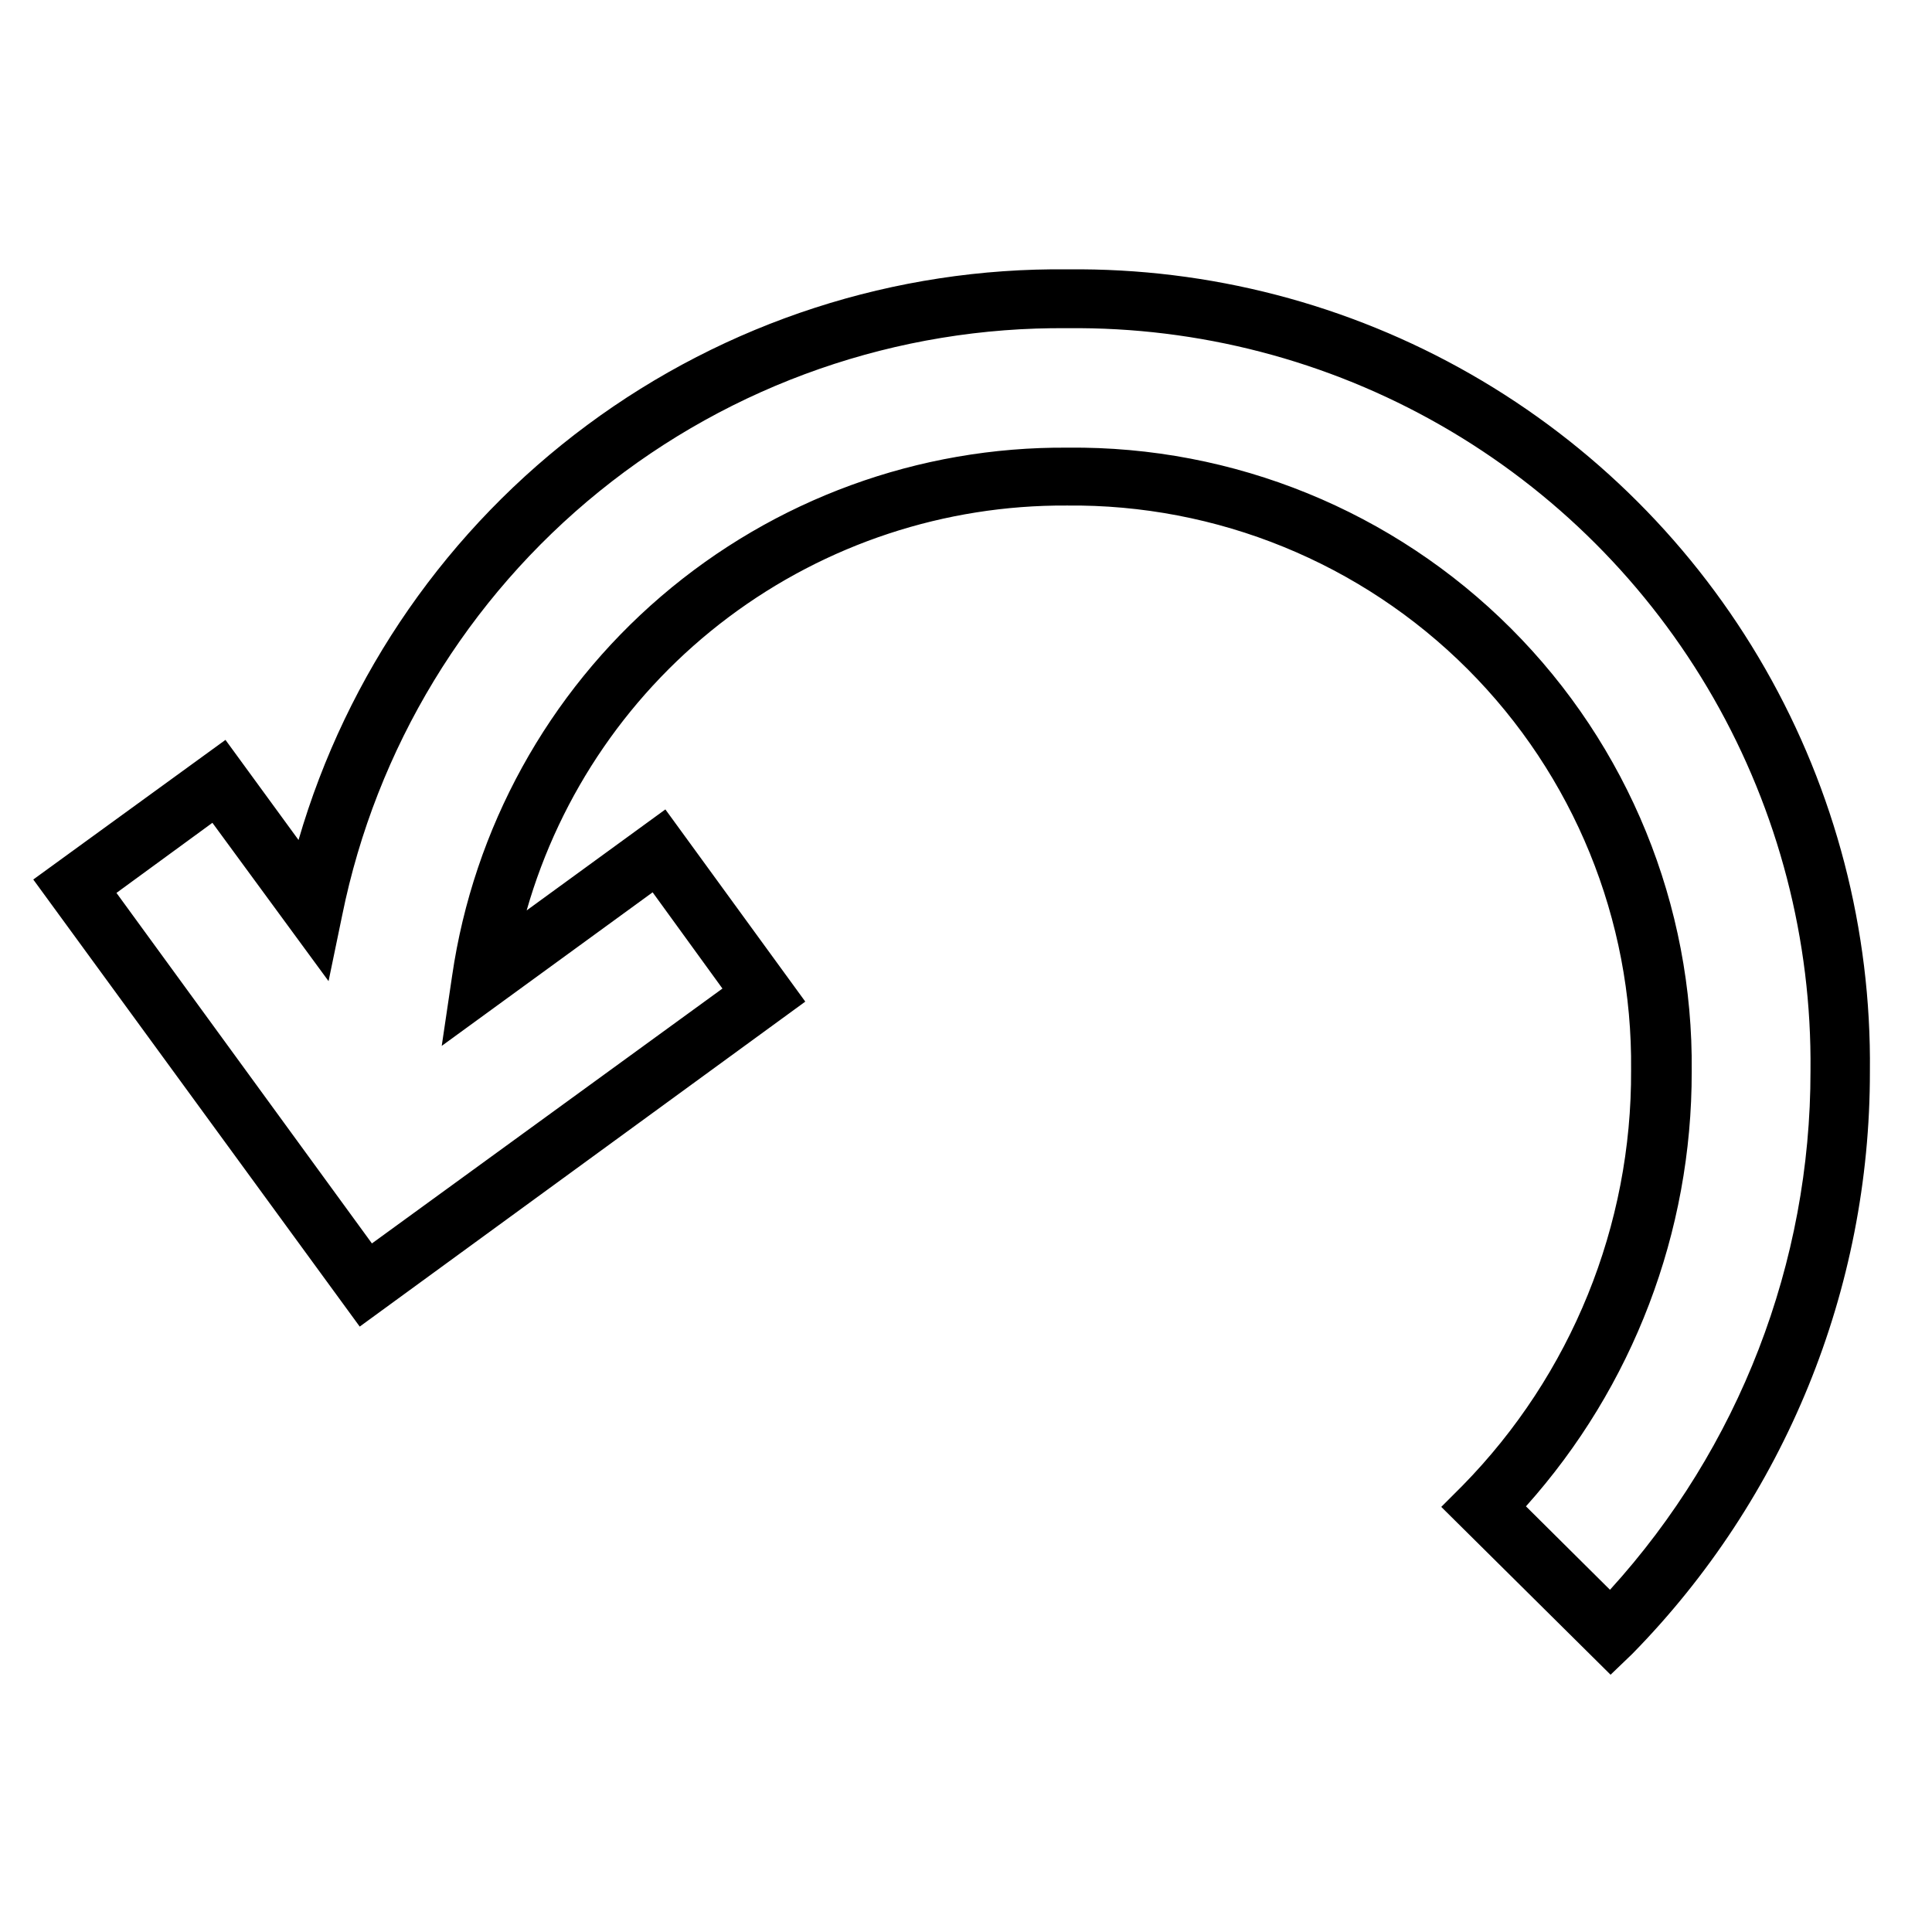
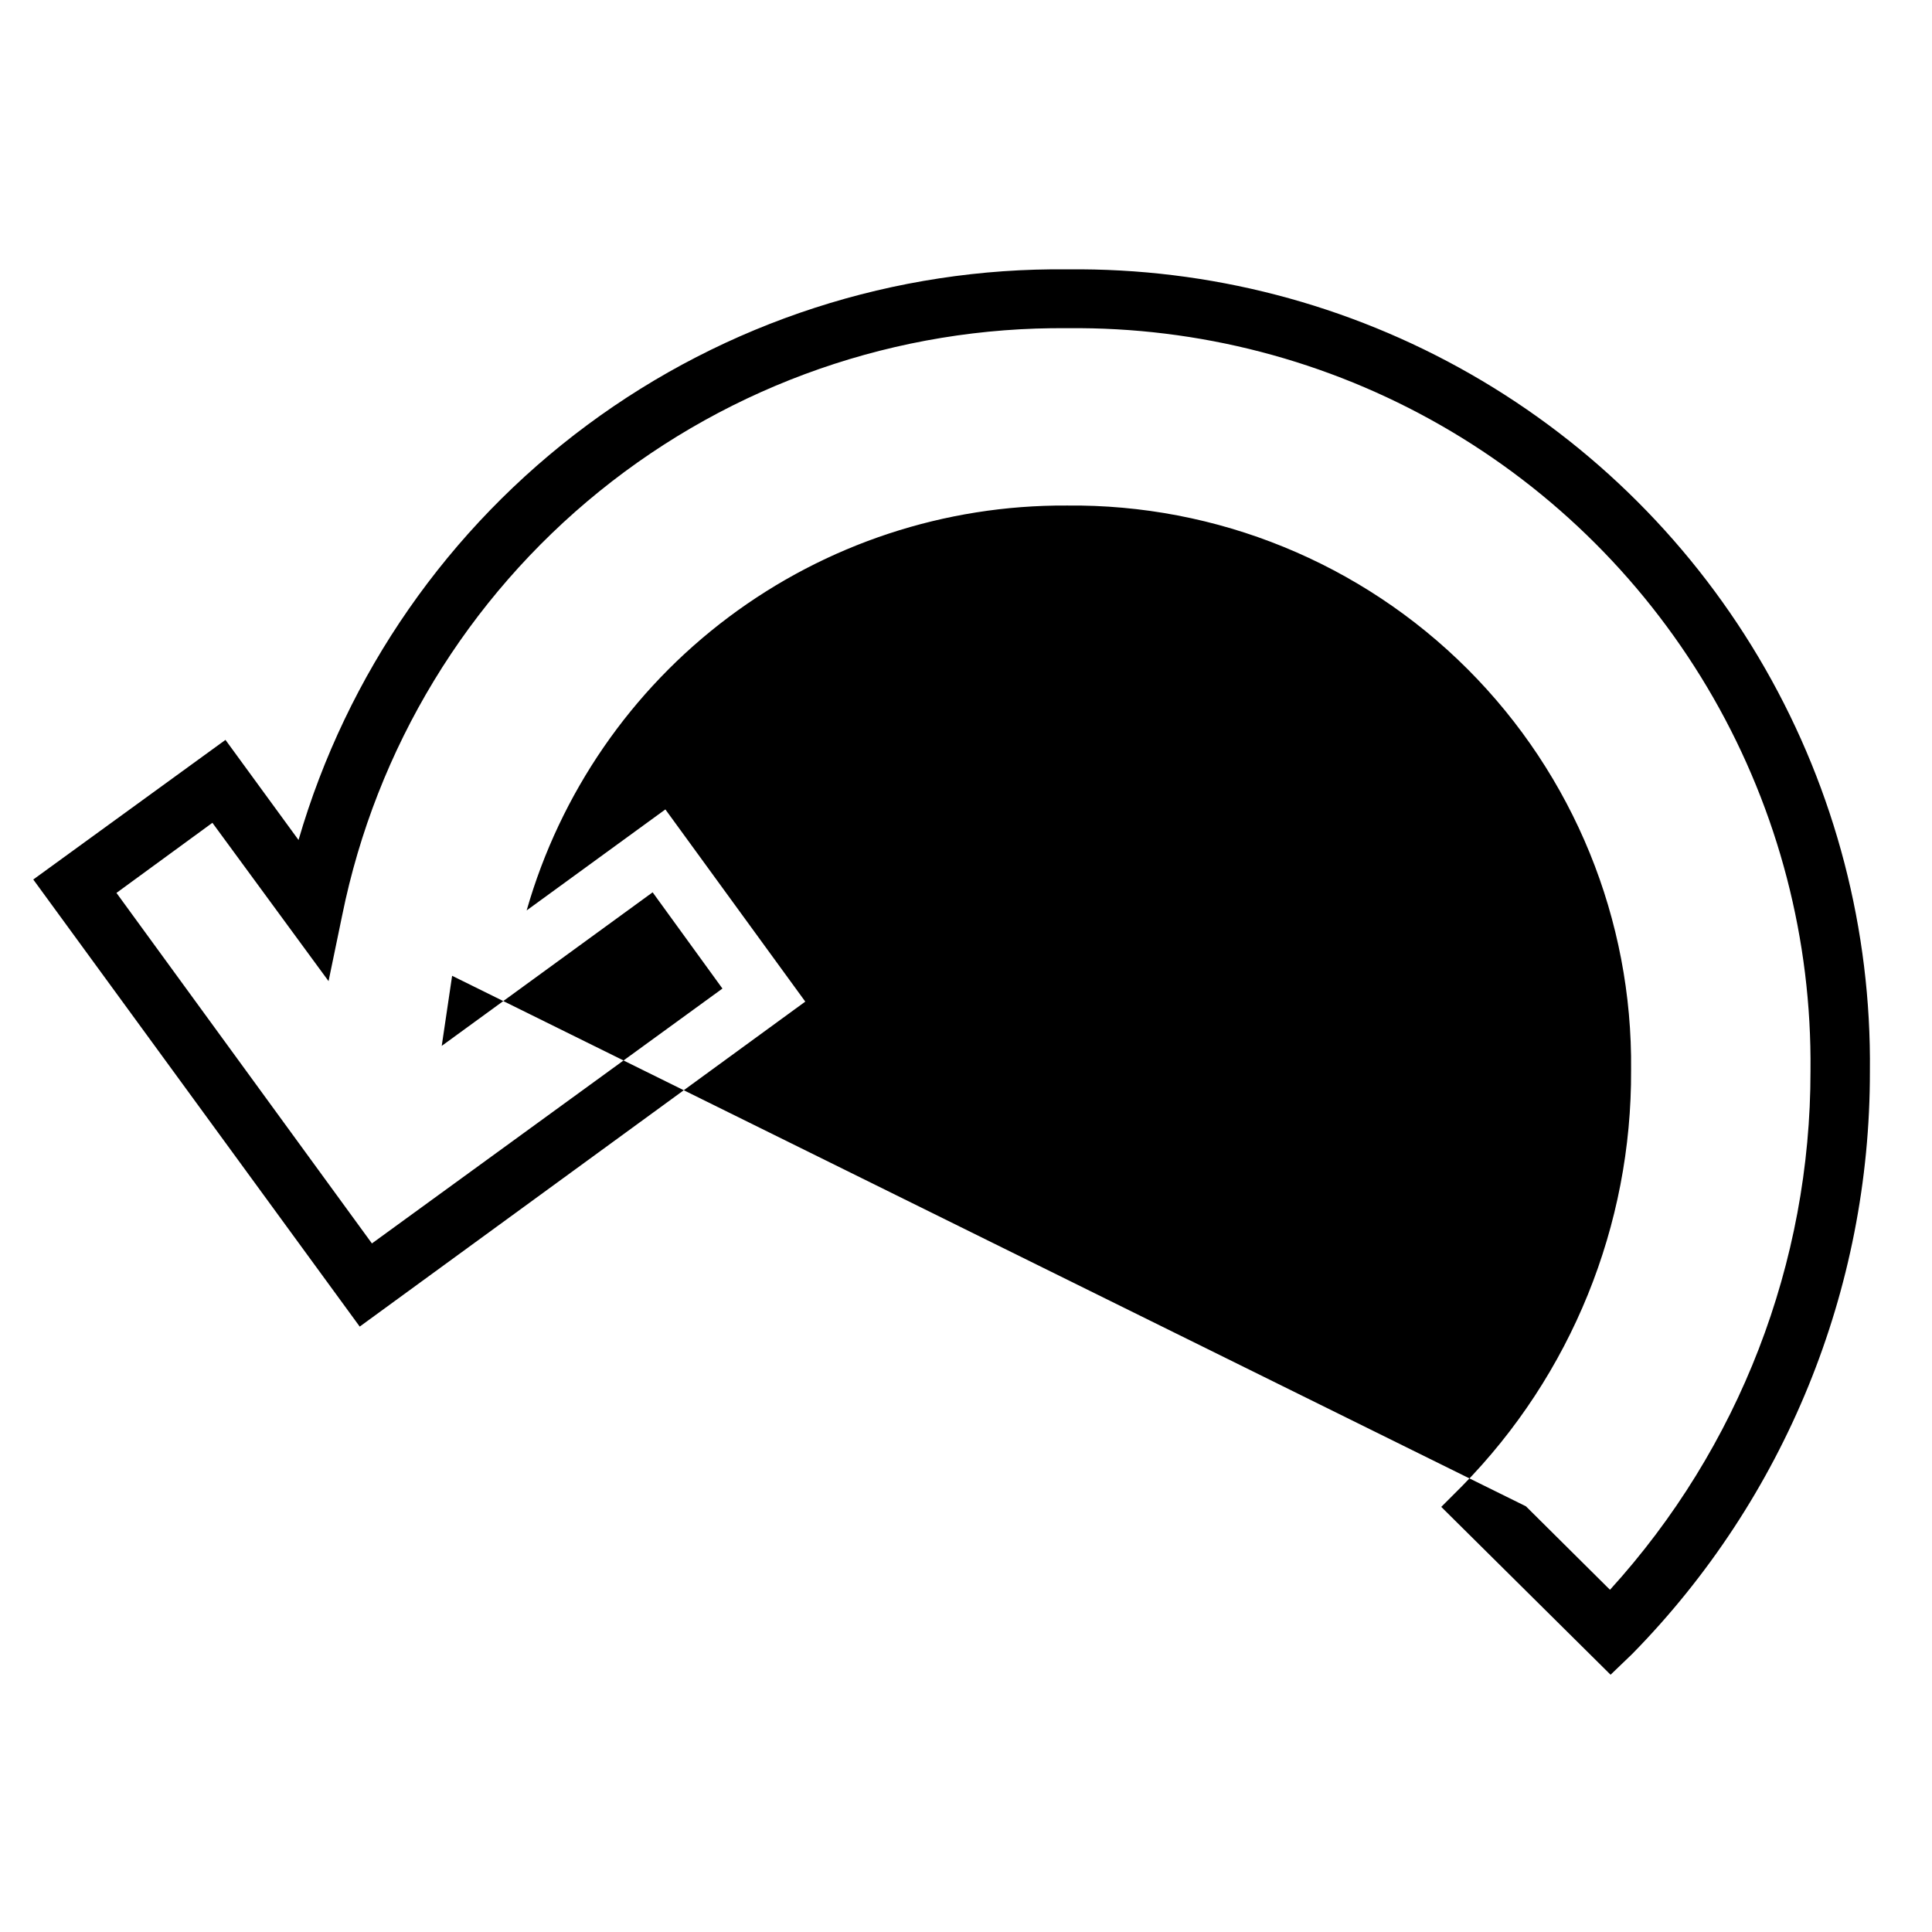
<svg xmlns="http://www.w3.org/2000/svg" fill="#000000" width="800px" height="800px" version="1.1" viewBox="144 144 512 512">
-   <path d="m570.82 587.82-44.871-44.477 5.59-5.59c28.863-29.395 44.938-69.012 44.715-110.21 0.426-39.797-15.195-78.09-43.34-106.23-28.141-28.141-66.434-43.766-106.23-43.34-32.293-0.18-63.762 10.211-89.598 29.582-25.84 19.371-44.633 46.664-53.516 77.715l36.762-26.766 37.078 50.934-118.08 86.121-86.512-118.48 50.934-37 19.363 26.527v0.004c12.797-44.02 39.656-82.637 76.477-109.95 36.82-27.312 81.57-41.809 127.41-41.277 37.426-0.406 74.281 9.18 106.76 27.777 32.48 18.594 59.41 45.523 78.008 78.004 18.594 32.484 28.184 69.34 27.773 106.77 0.082 57.727-22.539 113.17-62.977 154.37zm-22.434-44.633 22.277 22.121c34.227-37.621 53.176-86.664 53.137-137.53 0.367-34.648-8.52-68.77-25.738-98.84-17.223-30.07-42.152-55-72.223-72.219-30.07-17.223-64.191-26.105-98.84-25.742-45.137-0.461-89.027 14.812-124.12 43.199-35.098 28.391-59.207 68.117-68.188 112.36l-3.621 17.477-30.781-41.961-25.426 18.578 67.699 92.891 92.891-67.543-18.5-25.504-55.891 40.699 2.754-18.578c5.703-39.109 25.375-74.828 55.371-100.55 30-25.73 68.297-39.73 107.82-39.41 43.984-0.469 86.305 16.797 117.41 47.902 31.105 31.102 48.371 73.422 47.902 117.41 0.086 42.52-15.562 83.57-43.926 115.25z" />
+   <path d="m570.82 587.82-44.871-44.477 5.59-5.59c28.863-29.395 44.938-69.012 44.715-110.21 0.426-39.797-15.195-78.09-43.34-106.23-28.141-28.141-66.434-43.766-106.23-43.34-32.293-0.18-63.762 10.211-89.598 29.582-25.84 19.371-44.633 46.664-53.516 77.715l36.762-26.766 37.078 50.934-118.08 86.121-86.512-118.48 50.934-37 19.363 26.527v0.004c12.797-44.02 39.656-82.637 76.477-109.95 36.82-27.312 81.57-41.809 127.41-41.277 37.426-0.406 74.281 9.18 106.76 27.777 32.48 18.594 59.41 45.523 78.008 78.004 18.594 32.484 28.184 69.34 27.773 106.77 0.082 57.727-22.539 113.17-62.977 154.37zm-22.434-44.633 22.277 22.121c34.227-37.621 53.176-86.664 53.137-137.53 0.367-34.648-8.52-68.77-25.738-98.84-17.223-30.07-42.152-55-72.223-72.219-30.07-17.223-64.191-26.105-98.84-25.742-45.137-0.461-89.027 14.812-124.12 43.199-35.098 28.391-59.207 68.117-68.188 112.36l-3.621 17.477-30.781-41.961-25.426 18.578 67.699 92.891 92.891-67.543-18.5-25.504-55.891 40.699 2.754-18.578z" />
</svg>